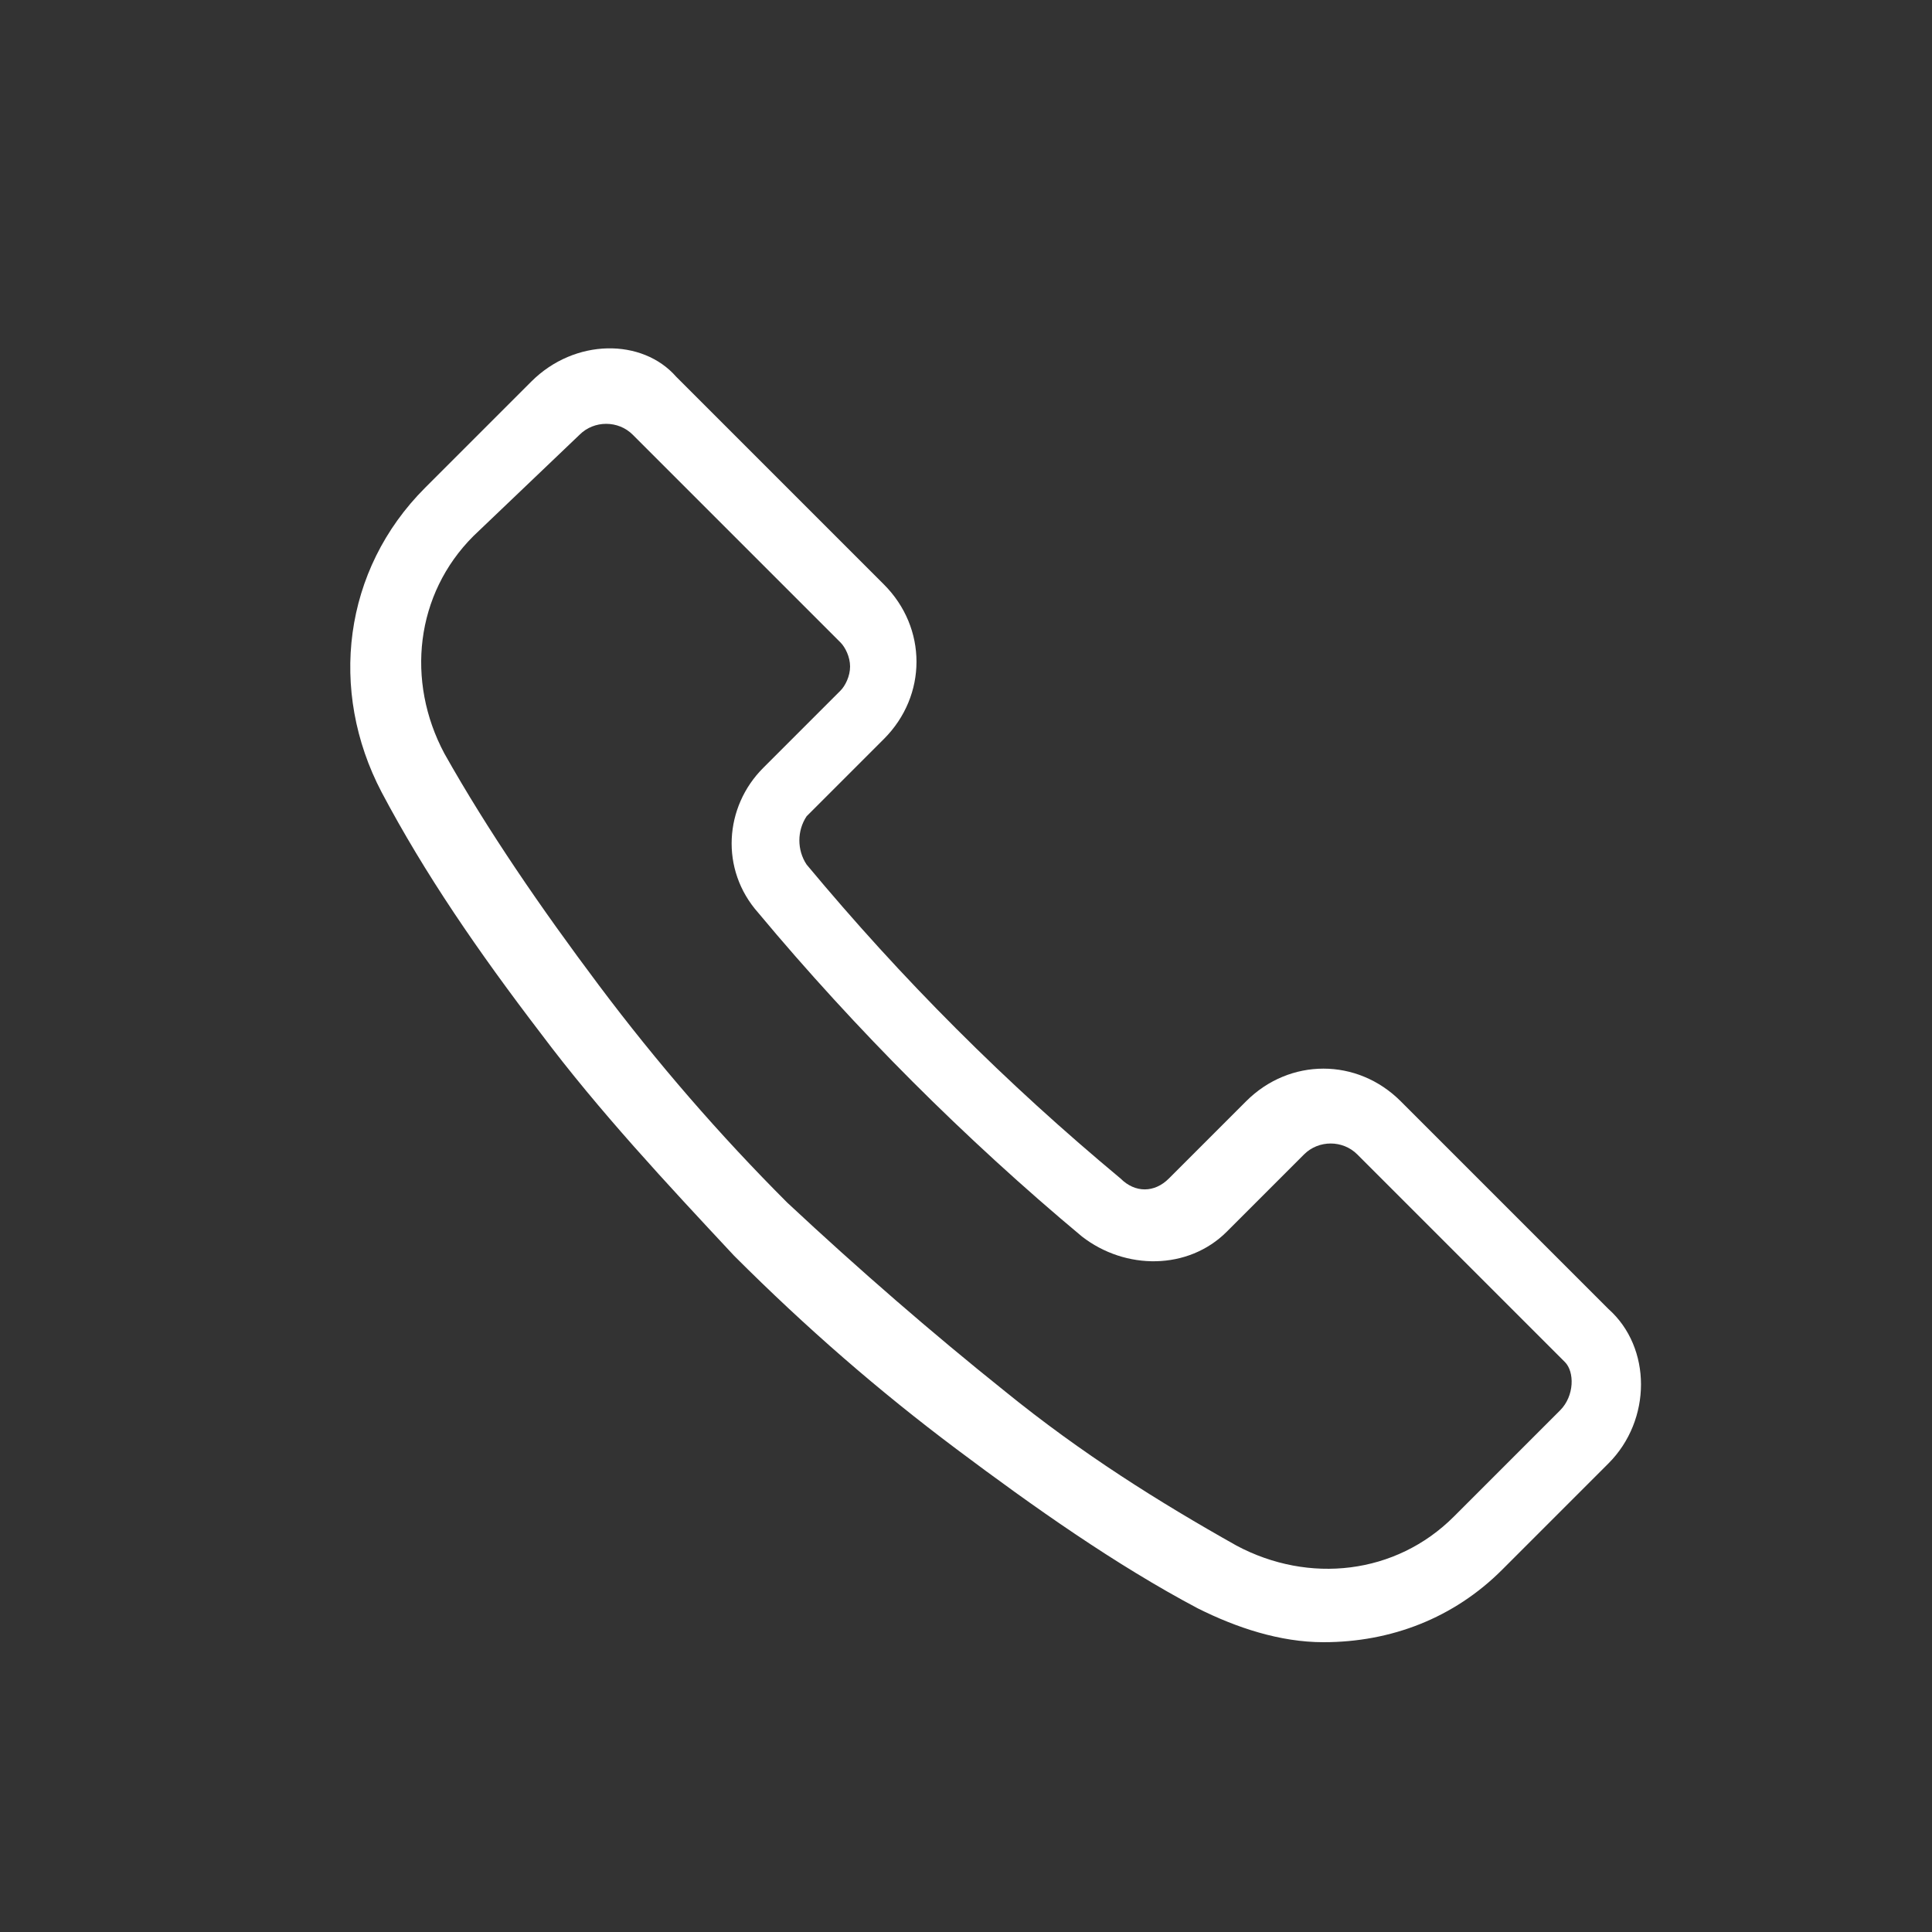
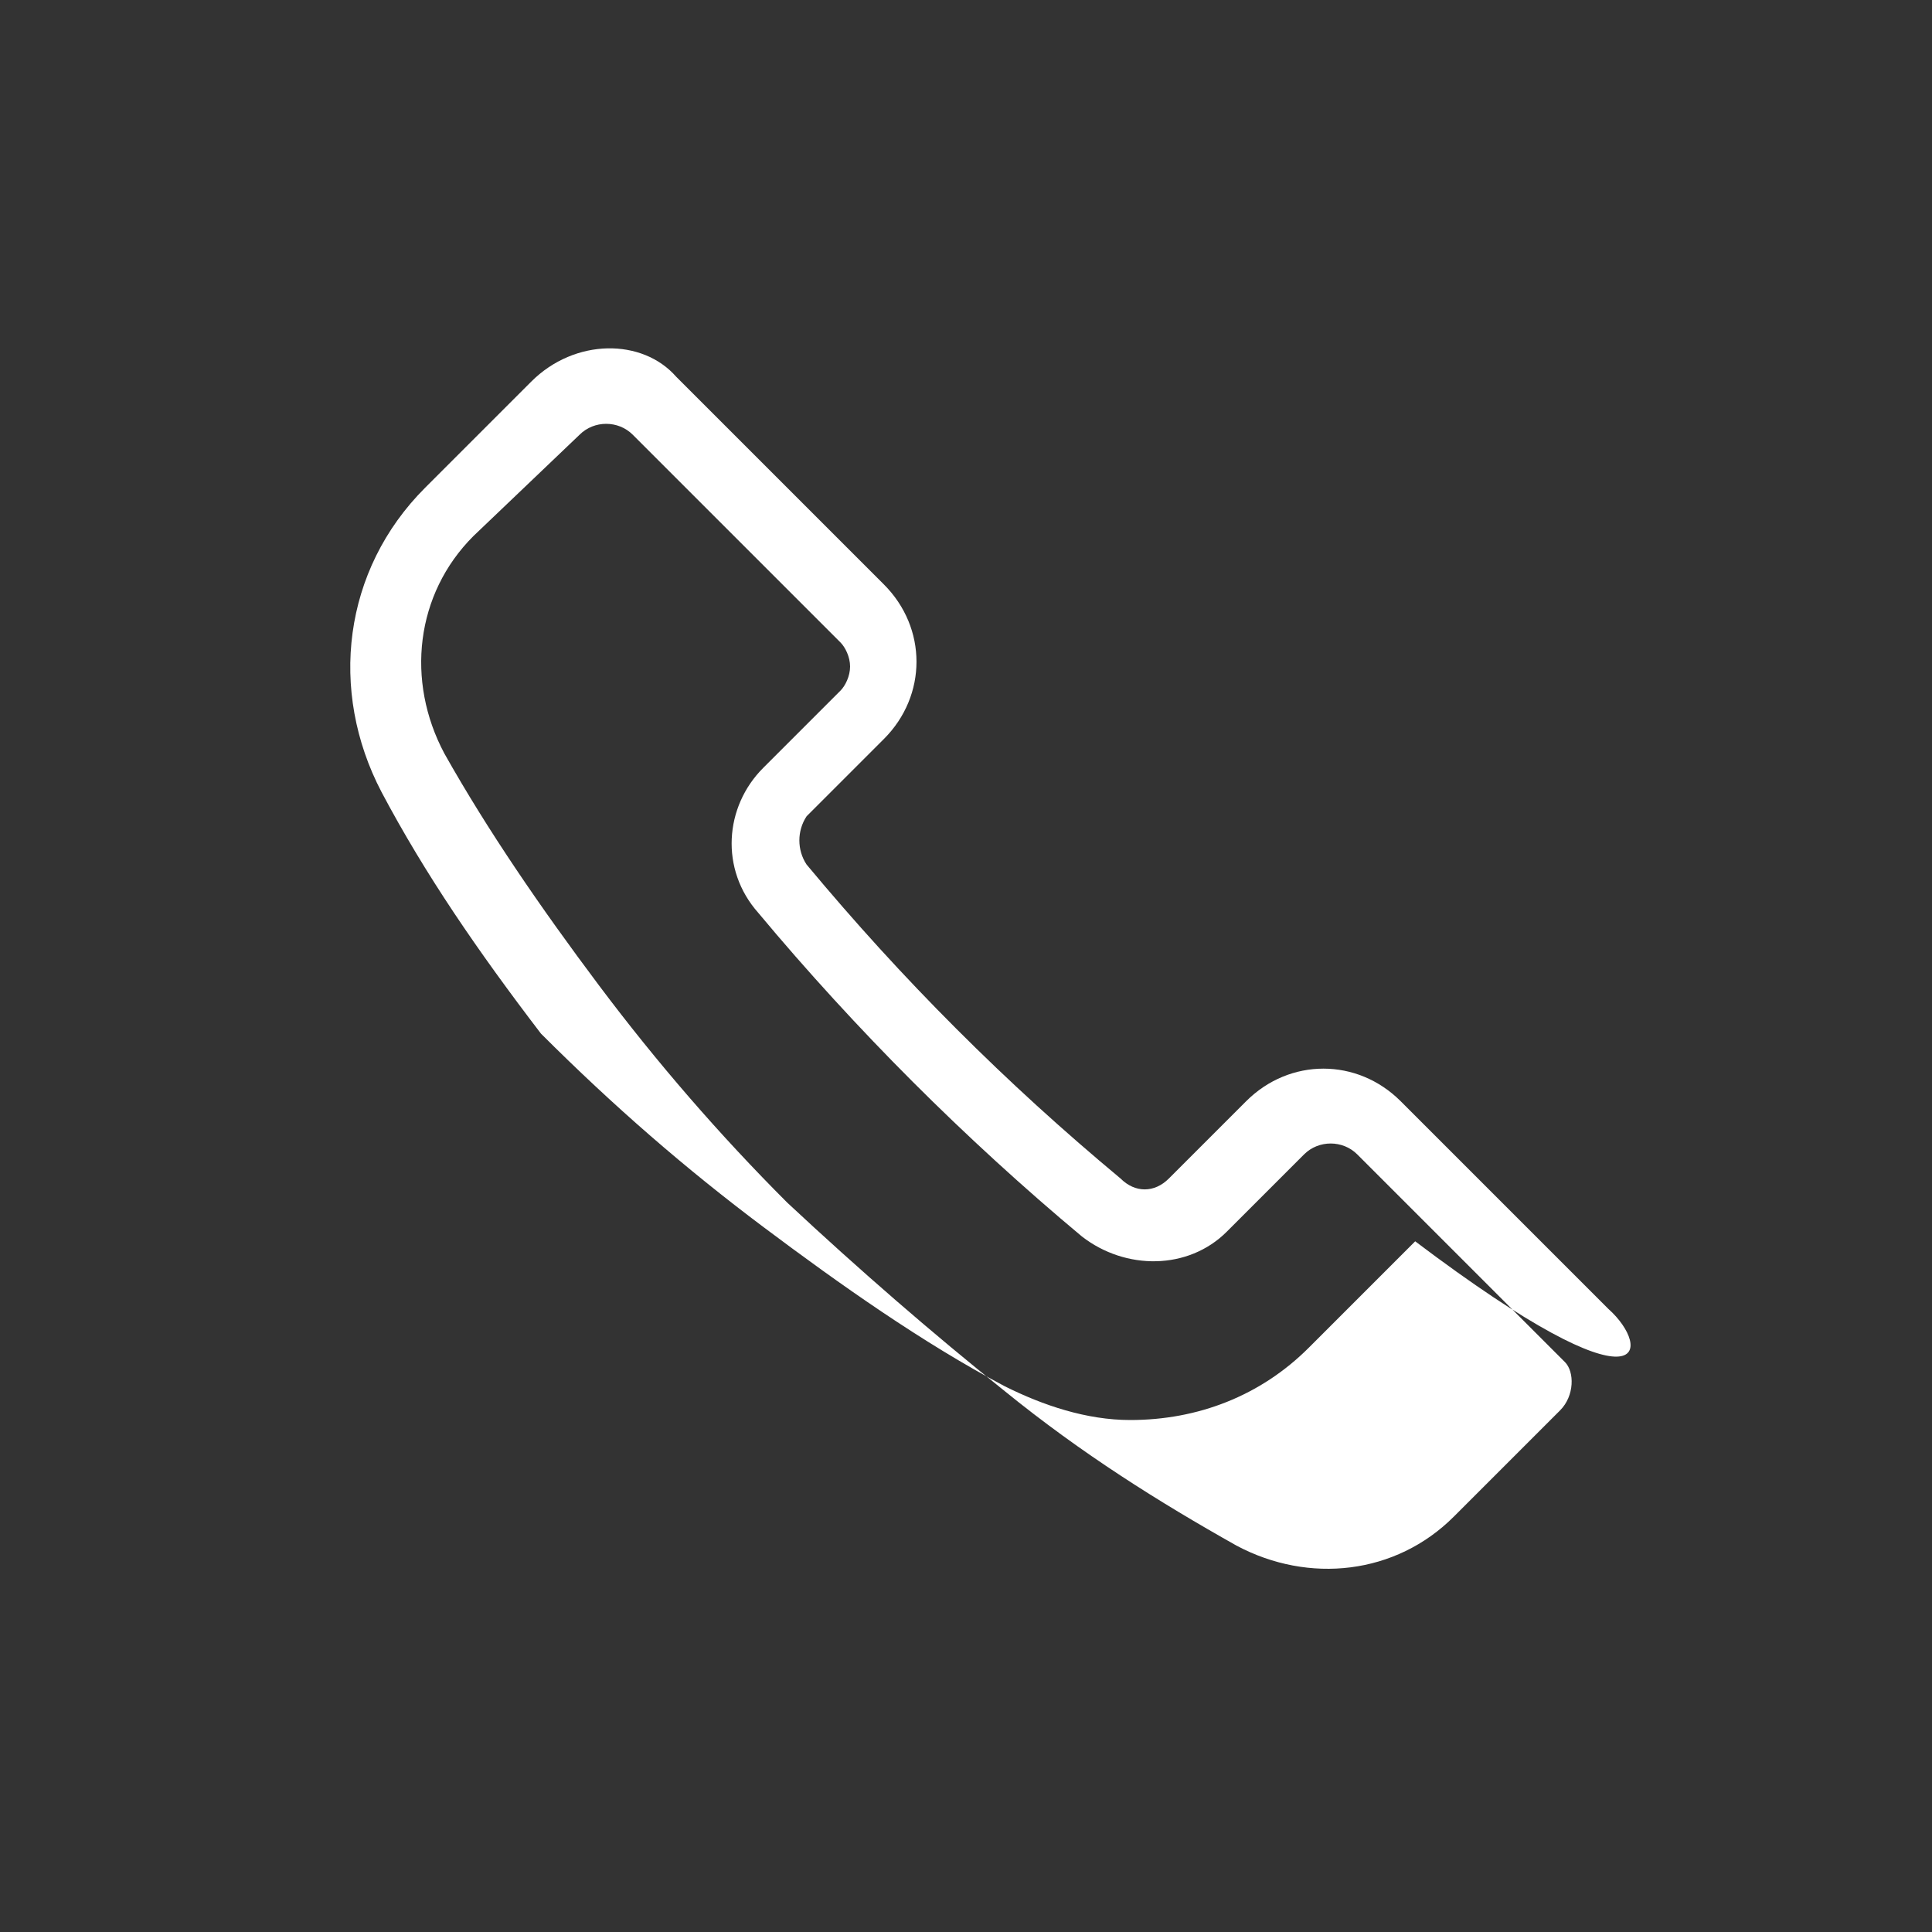
<svg xmlns="http://www.w3.org/2000/svg" version="1.1" id="Layer_1" x="0px" y="0px" viewBox="0 0 40 40" style="enable-background:new 0 0 40 40;" xml:space="preserve">
  <rect x="0" y="0" width="40" height="40" fill="#333333" stroke="none" />
  <style type="text/css">
	.st0{fill:#ffffff;}
</style>
  <g>
-     <path class="st0" d="M33.3,27.1L29,22.8c-0.9-0.9-2.3-0.9-3.2,0l-1.6,1.6c-0.3,0.3-0.7,0.3-1,0c-1.2-1-2.3-2-3.4-3.1   s-2.1-2.2-3.1-3.4c-0.2-0.3-0.2-0.7,0-1l1.6-1.6c0.9-0.9,0.9-2.3,0-3.2L14,7.8C13.3,7,11.9,7,11,7.9l-2.2,2.2   c-1.7,1.7-2,4.2-0.9,6.3c0.9,1.7,2,3.3,3.3,5c1.2,1.6,2.6,3.1,4,4.6c1.5,1.5,3,2.8,4.6,4c1.6,1.2,3.3,2.4,5,3.3   c0.8,0.4,1.7,0.7,2.6,0.7c1.4,0,2.7-0.5,3.7-1.5l2.2-2.2C34.2,29.4,34.2,27.9,33.3,27.1z M32.3,29.2l-2.2,2.2   c-1.2,1.2-3,1.4-4.5,0.6c-1.6-0.9-3.2-1.9-4.8-3.2c-1.5-1.2-3-2.5-4.5-3.9c-1.4-1.4-2.7-2.9-3.9-4.5s-2.3-3.2-3.2-4.8   c-0.8-1.5-0.6-3.3,0.6-4.5L12,9c0.3-0.3,0.8-0.3,1.1,0l4.3,4.3c0.1,0.1,0.2,0.3,0.2,0.5s-0.1,0.4-0.2,0.5l-1.6,1.6   c-0.8,0.8-0.9,2.1-0.1,3c1,1.2,2.1,2.4,3.2,3.5s2.3,2.2,3.5,3.2c0.9,0.7,2.2,0.7,3-0.1l1.6-1.6c0.3-0.3,0.8-0.3,1.1,0l4.3,4.3   C32.6,28.4,32.6,28.9,32.3,29.2z" />
+     <path class="st0" d="M33.3,27.1L29,22.8c-0.9-0.9-2.3-0.9-3.2,0l-1.6,1.6c-0.3,0.3-0.7,0.3-1,0c-1.2-1-2.3-2-3.4-3.1   s-2.1-2.2-3.1-3.4c-0.2-0.3-0.2-0.7,0-1l1.6-1.6c0.9-0.9,0.9-2.3,0-3.2L14,7.8C13.3,7,11.9,7,11,7.9l-2.2,2.2   c-1.7,1.7-2,4.2-0.9,6.3c0.9,1.7,2,3.3,3.3,5c1.5,1.5,3,2.8,4.6,4c1.6,1.2,3.3,2.4,5,3.3   c0.8,0.4,1.7,0.7,2.6,0.7c1.4,0,2.7-0.5,3.7-1.5l2.2-2.2C34.2,29.4,34.2,27.9,33.3,27.1z M32.3,29.2l-2.2,2.2   c-1.2,1.2-3,1.4-4.5,0.6c-1.6-0.9-3.2-1.9-4.8-3.2c-1.5-1.2-3-2.5-4.5-3.9c-1.4-1.4-2.7-2.9-3.9-4.5s-2.3-3.2-3.2-4.8   c-0.8-1.5-0.6-3.3,0.6-4.5L12,9c0.3-0.3,0.8-0.3,1.1,0l4.3,4.3c0.1,0.1,0.2,0.3,0.2,0.5s-0.1,0.4-0.2,0.5l-1.6,1.6   c-0.8,0.8-0.9,2.1-0.1,3c1,1.2,2.1,2.4,3.2,3.5s2.3,2.2,3.5,3.2c0.9,0.7,2.2,0.7,3-0.1l1.6-1.6c0.3-0.3,0.8-0.3,1.1,0l4.3,4.3   C32.6,28.4,32.6,28.9,32.3,29.2z" />
  </g>
</svg>